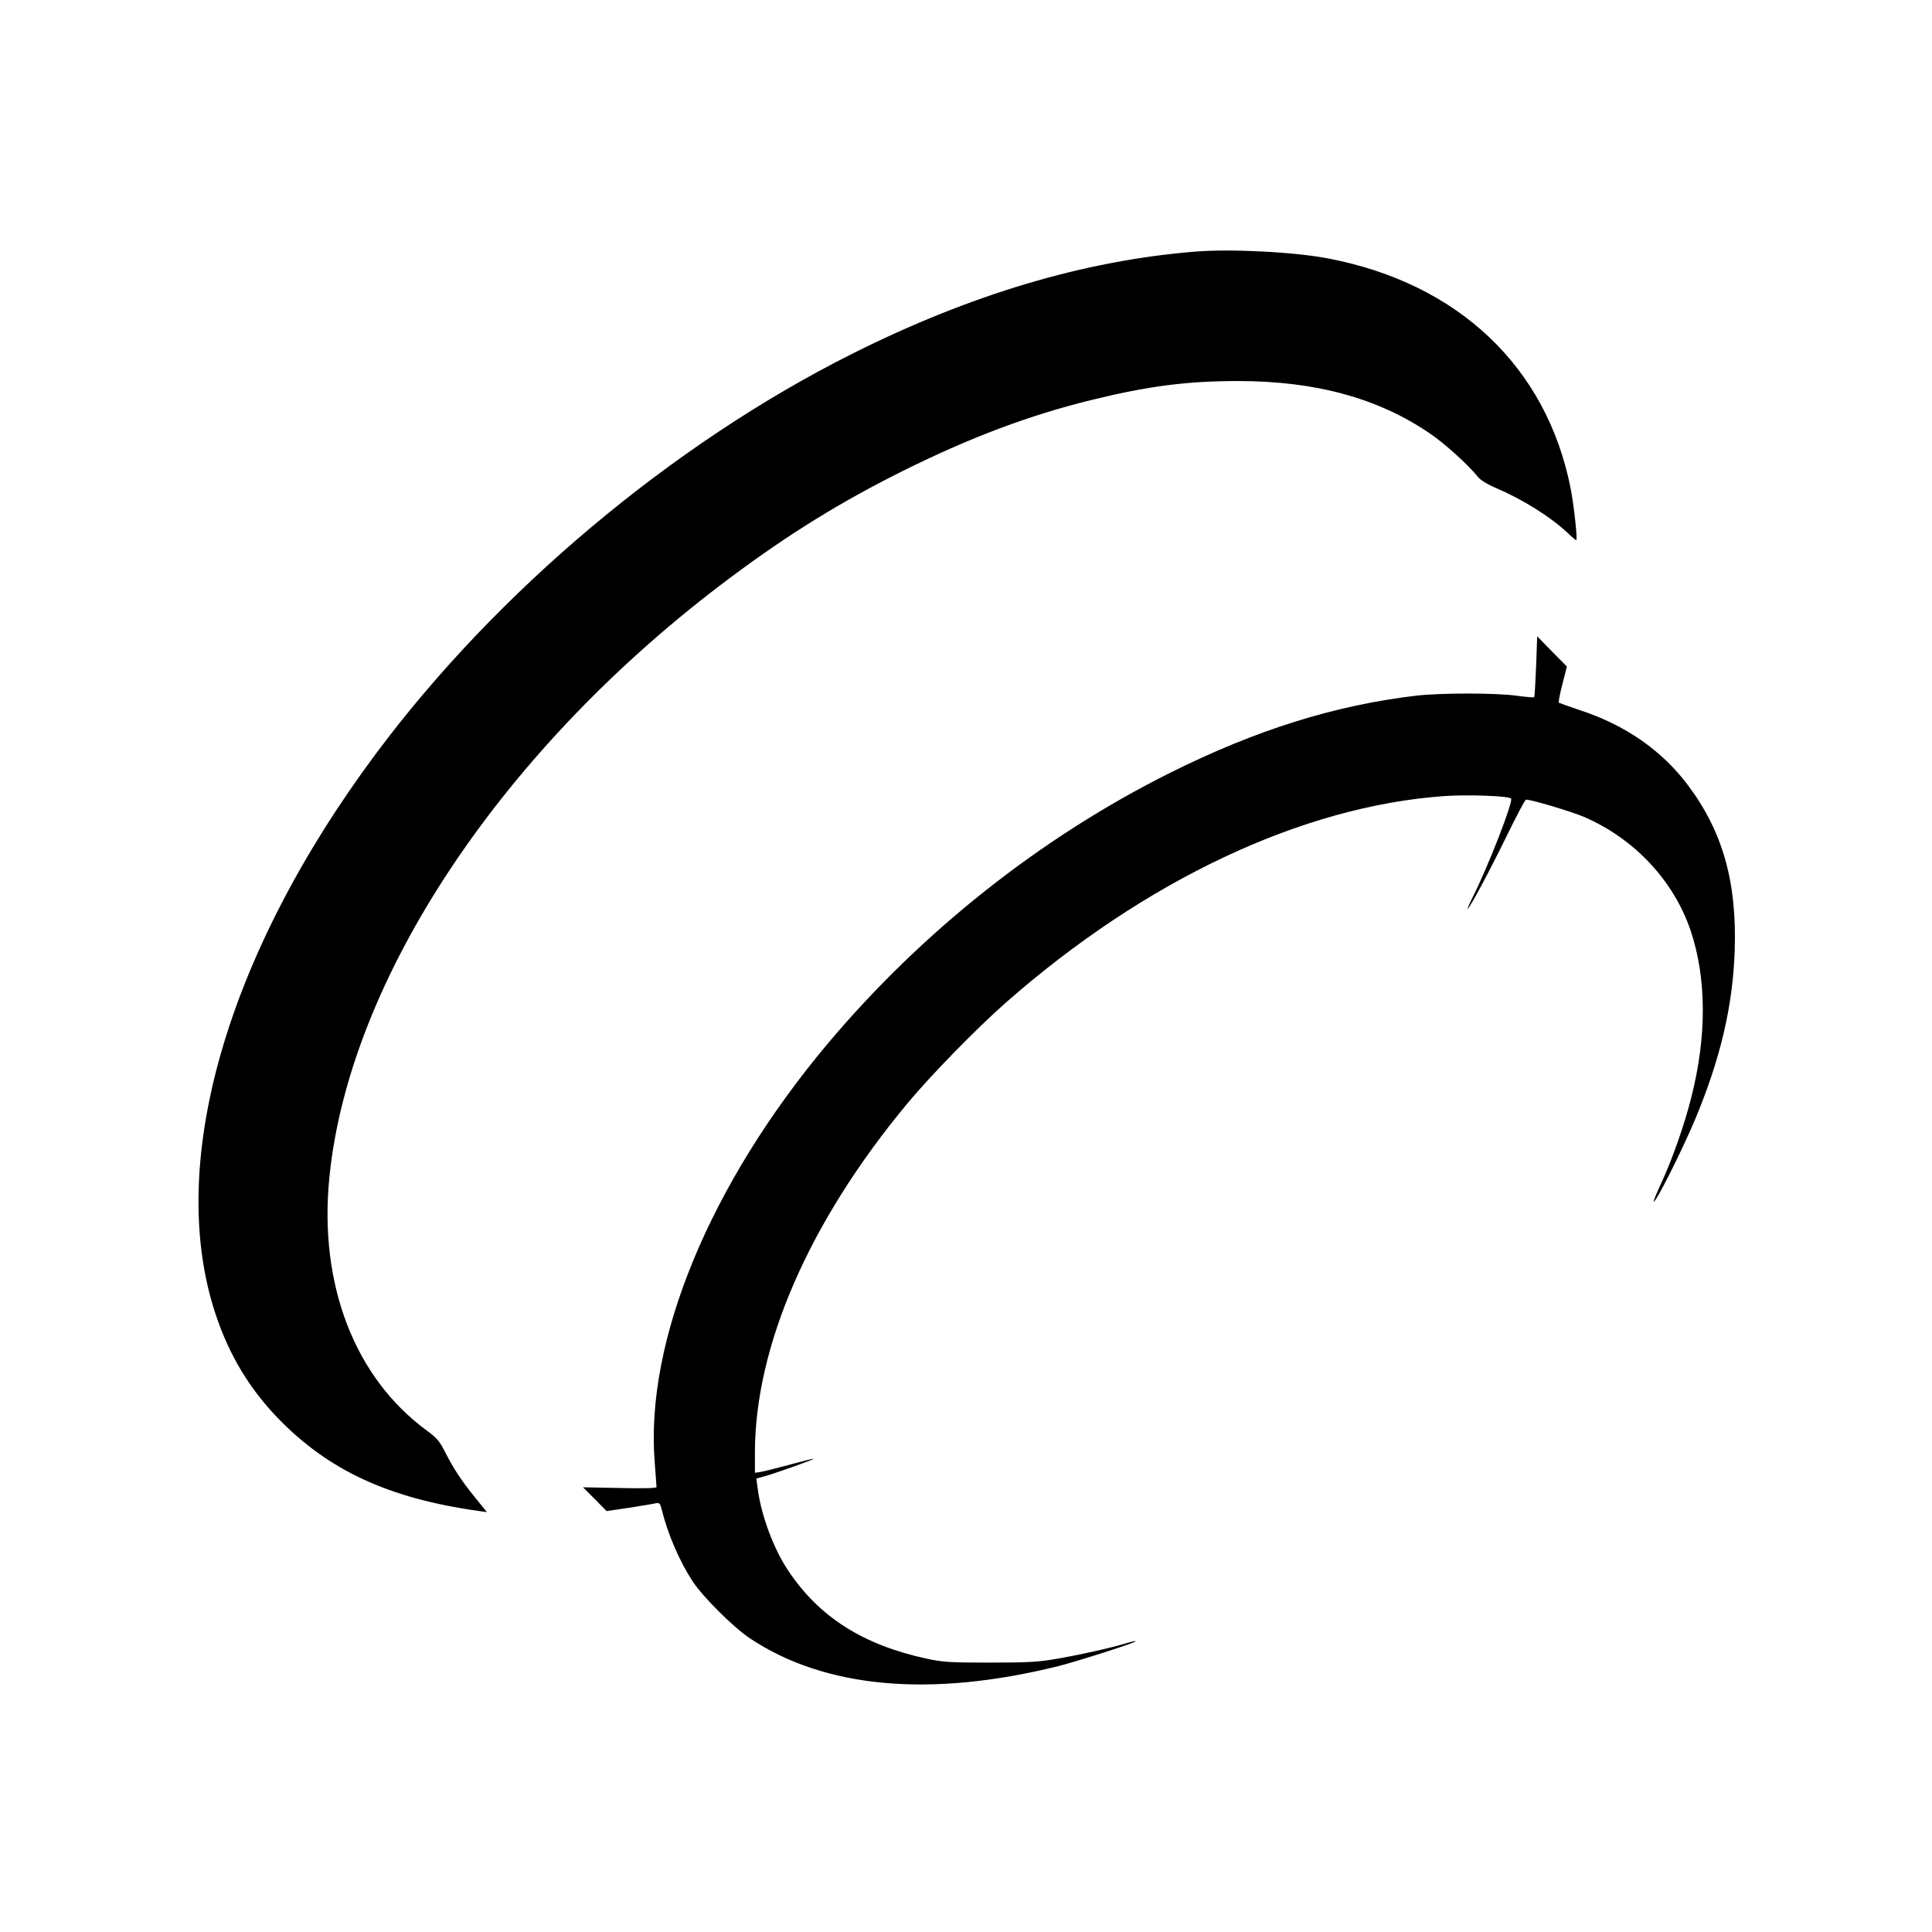
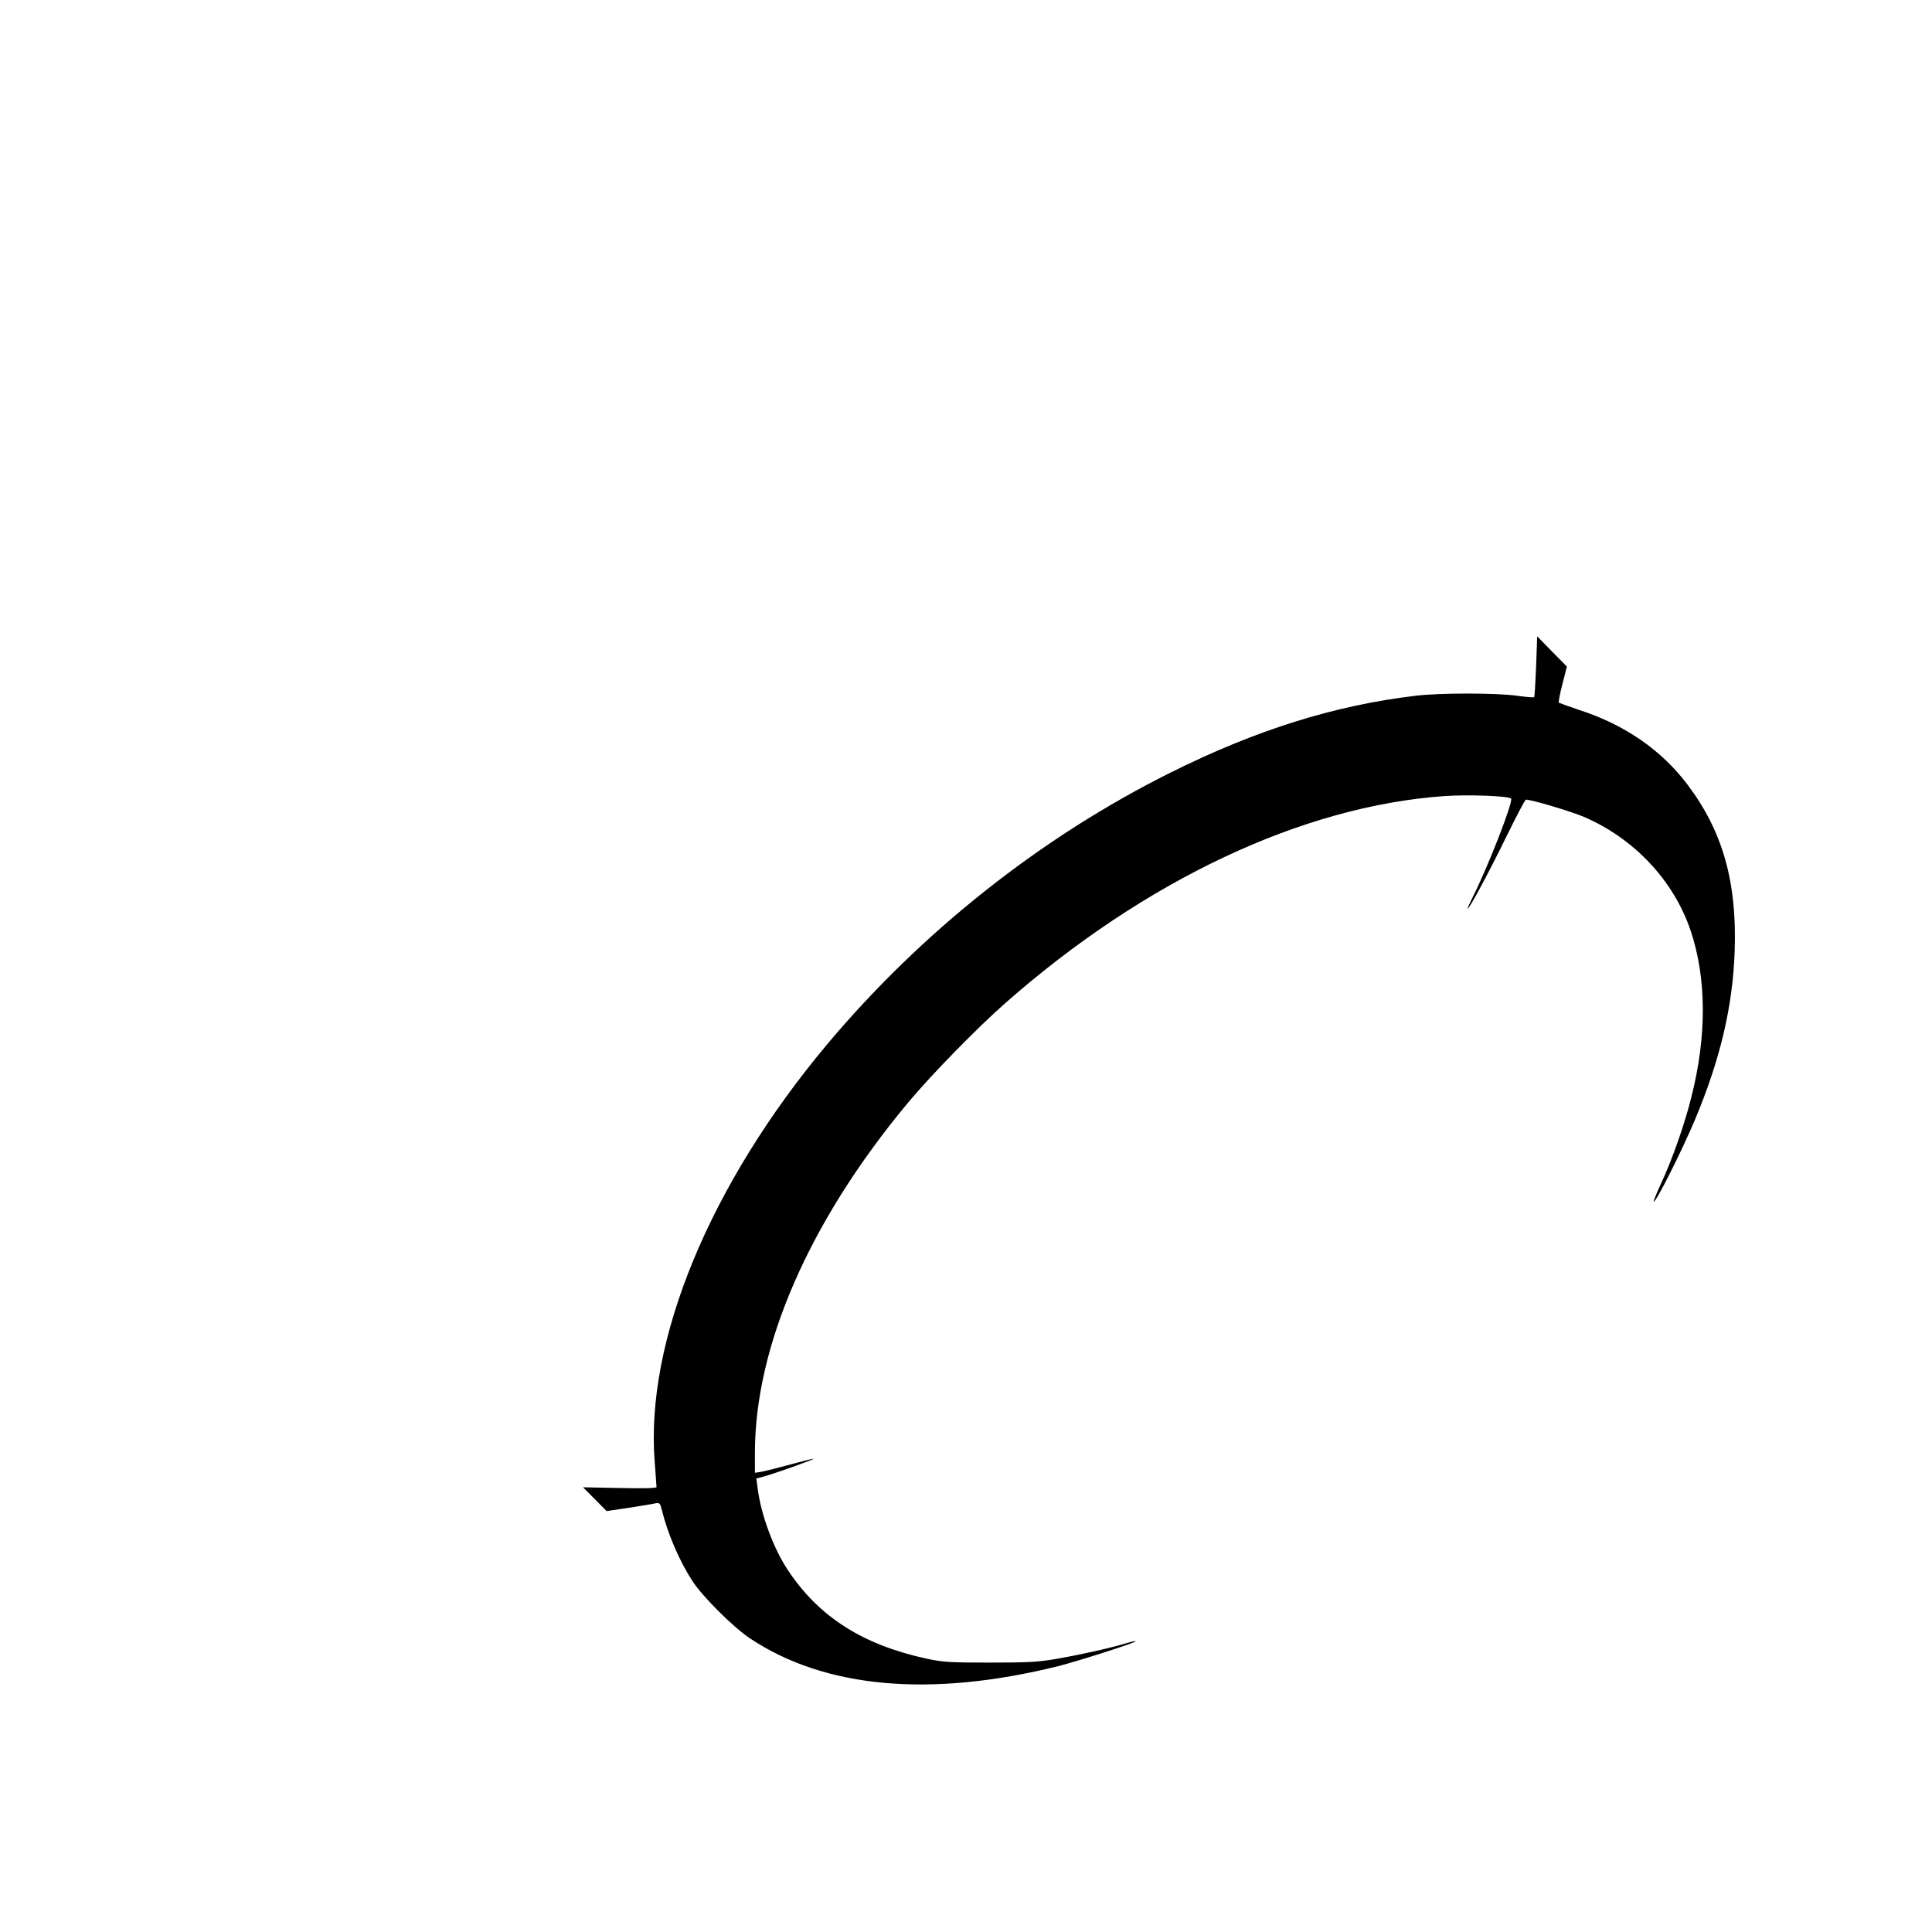
<svg xmlns="http://www.w3.org/2000/svg" version="1.0" width="1080pt" height="1080pt" viewBox="0 0 1080 1080" preserveAspectRatio="xMidYMid meet">
  <g transform="translate(0,1080) scale(0.1,-0.1)" fill="#000000" stroke="none">
-     <path d="M6675 9393 c-618 -51 -1249 -239 -1910 -570 -1007 -505 -1989 -1329 -2665 -2238 -838 -1126 -1173 -2298 -894 -3134 75 -225 187 -412 347 -578 282 -292 620 -449 1120 -519 l49 -7 -68 84 c-78 97 -118 158 -167 254 -29 58 -46 78 -101 118 -403 295 -604 816 -545 1413 110 1117 975 2411 2243 3356 327 244 613 421 966 597 373 185 703 310 1055 396 315 77 531 105 816 105 433 0 784 -96 1072 -293 84 -57 214 -175 268 -242 15 -19 54 -43 104 -64 149 -64 299 -158 396 -248 25 -24 48 -43 50 -43 9 0 -13 198 -32 295 -136 676 -628 1141 -1353 1280 -192 37 -549 55 -751 38z" />
    <path d="M8587 7075 c-4 -92 -8 -170 -11 -172 -2 -3 -47 1 -98 8 -116 16 -430 16 -563 0 -455 -54 -893 -191 -1374 -431 -721 -360 -1385 -885 -1914 -1514 -659 -785 -1022 -1664 -967 -2341 5 -71 10 -132 10 -138 0 -6 -75 -8 -205 -5 l-206 4 66 -66 66 -67 122 18 c67 11 134 21 149 25 25 5 28 2 38 -38 34 -137 100 -288 172 -398 57 -87 226 -255 318 -317 420 -281 1010 -334 1725 -157 110 28 439 133 433 139 -2 3 -26 -3 -53 -11 -86 -26 -251 -63 -383 -86 -108 -19 -164 -22 -377 -22 -223 0 -262 2 -355 22 -356 77 -601 233 -773 491 -82 121 -154 315 -172 464 l-7 52 44 12 c57 15 280 95 276 98 -2 2 -59 -12 -128 -31 -69 -19 -142 -37 -162 -41 l-38 -6 0 114 c1 595 303 1289 850 1948 132 159 387 420 550 564 781 687 1660 1101 2455 1157 131 9 358 1 372 -14 14 -14 -127 -377 -213 -548 -19 -38 -32 -68 -30 -68 10 0 122 209 218 406 55 112 103 204 108 204 33 0 253 -66 326 -97 281 -122 499 -355 594 -633 90 -266 92 -589 5 -932 -38 -154 -108 -352 -171 -487 -24 -52 -42 -96 -40 -98 10 -10 154 276 229 453 143 340 214 640 224 950 13 384 -67 667 -263 927 -144 192 -350 335 -602 417 -62 21 -115 40 -118 42 -3 3 6 50 20 104 l25 98 -83 84 -83 85 -6 -168z" />
  </g>
</svg>